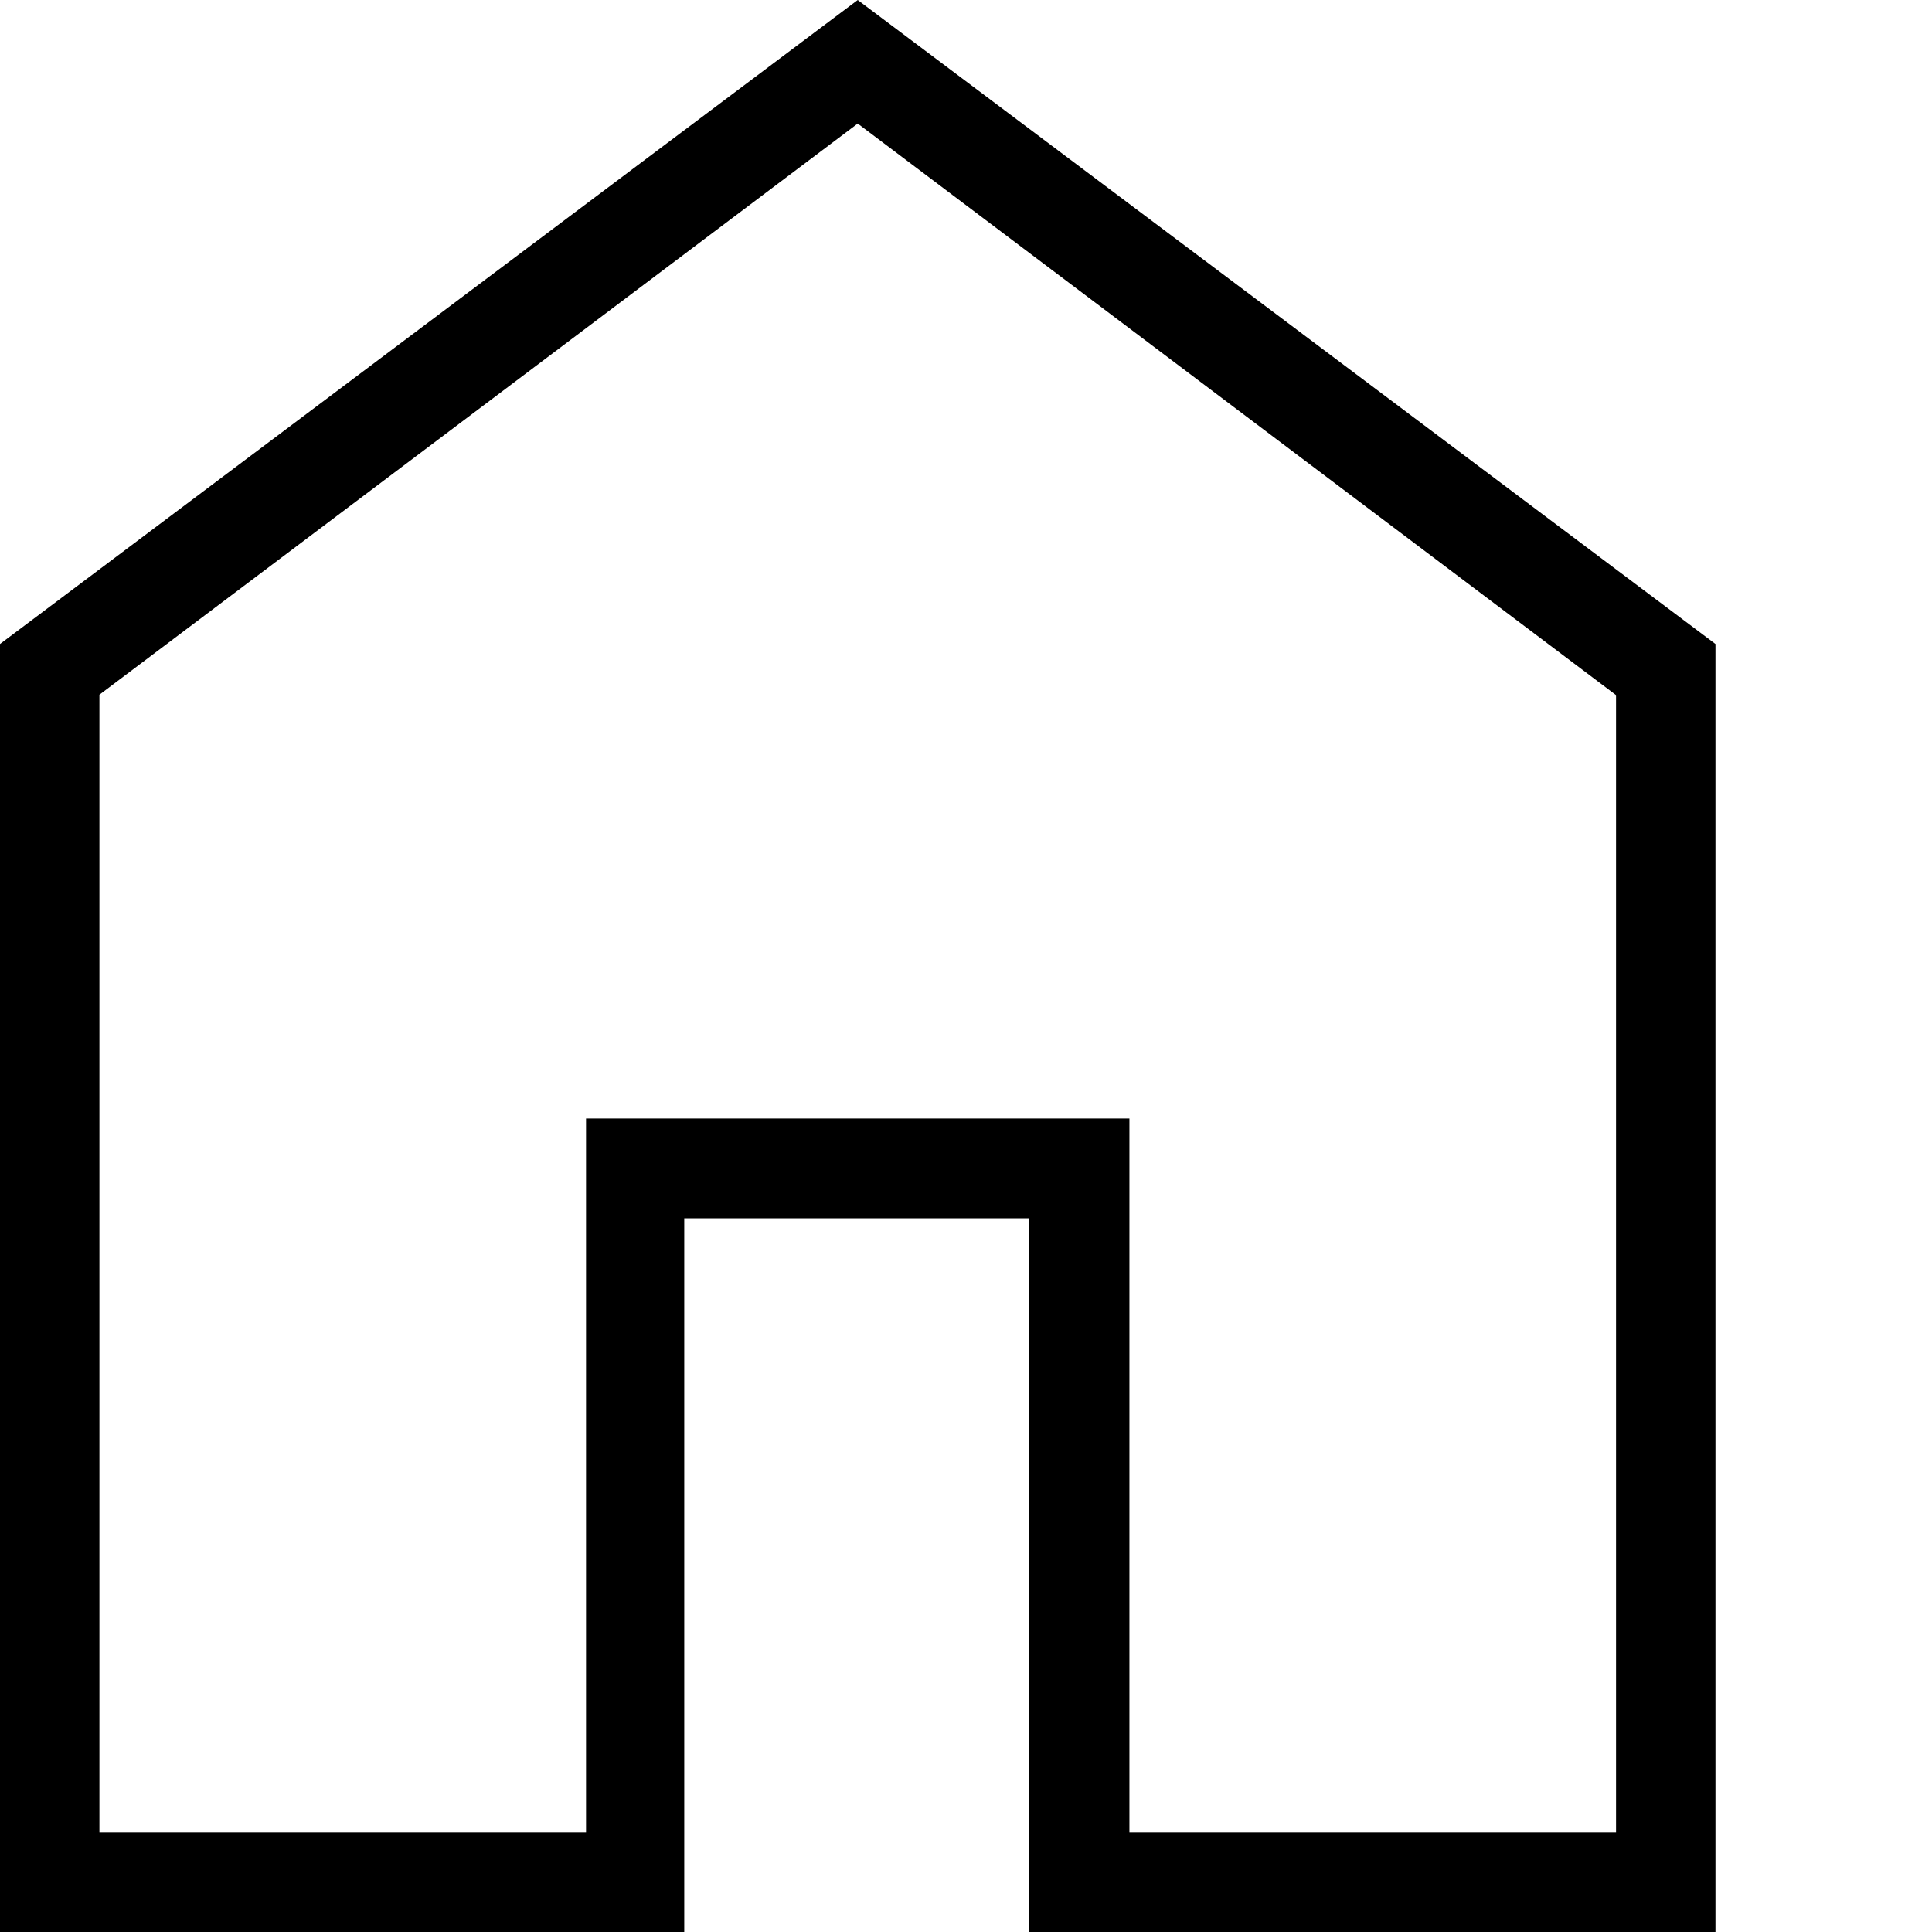
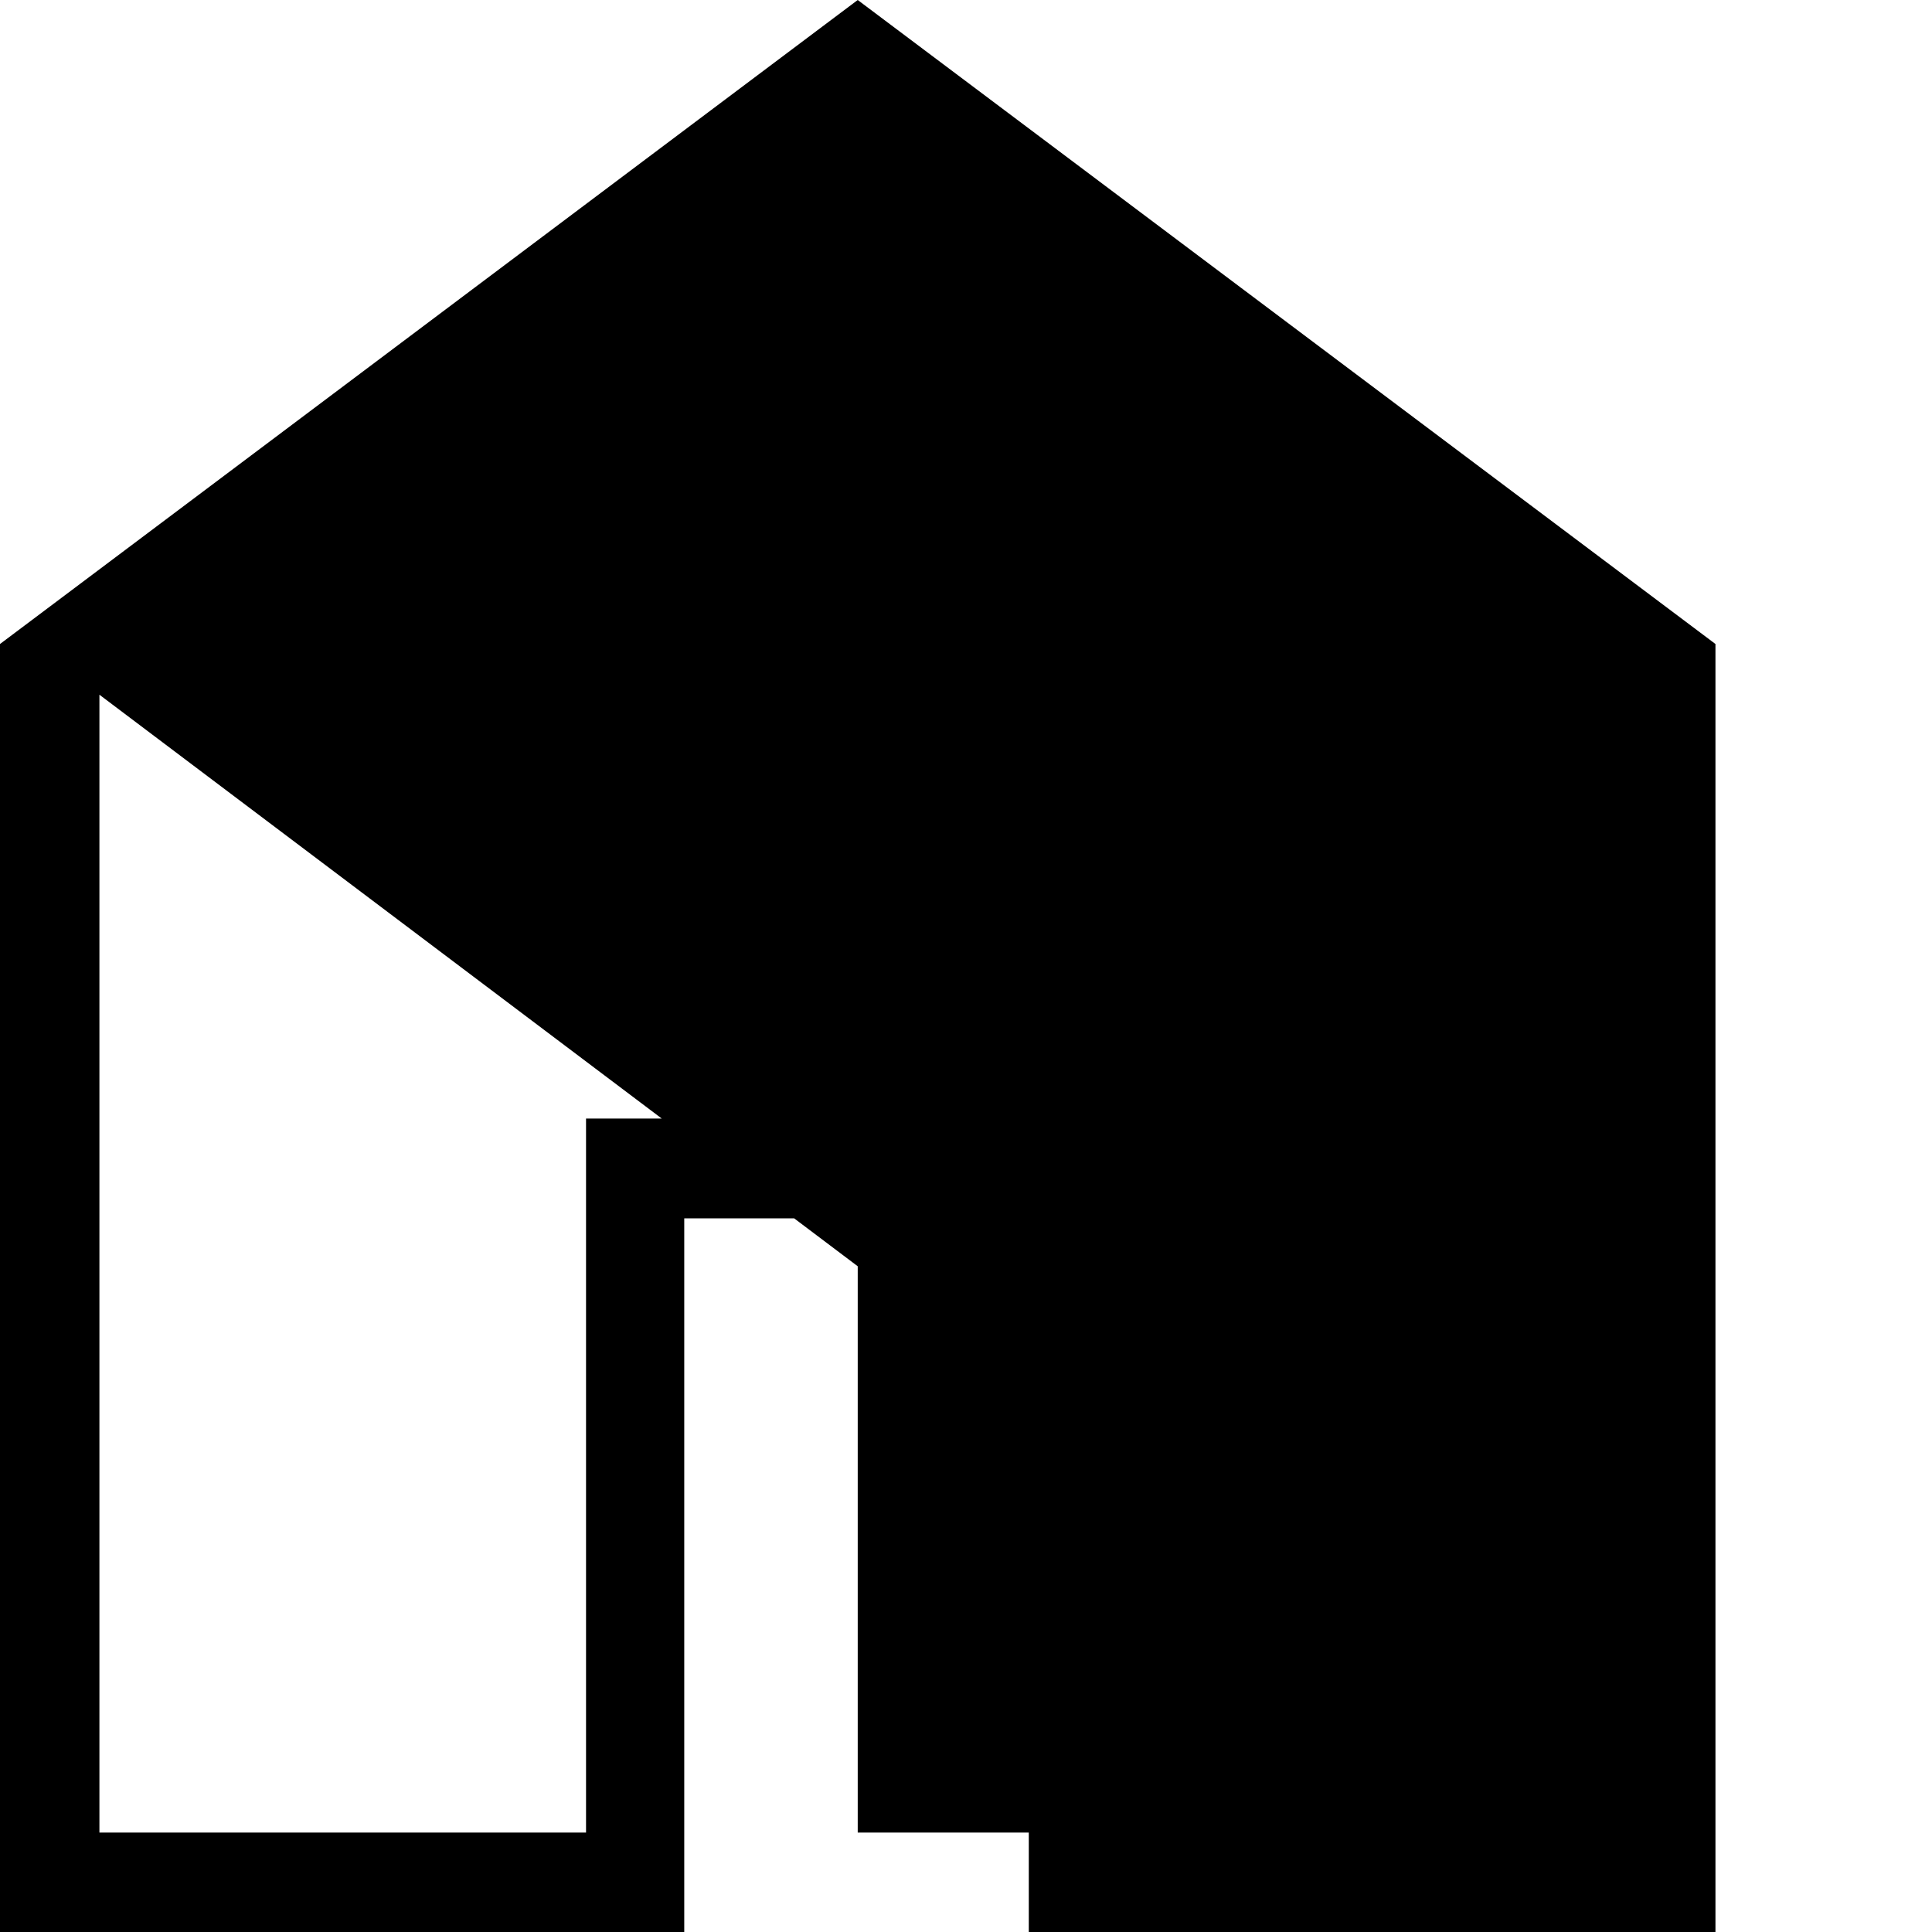
<svg xmlns="http://www.w3.org/2000/svg" id="Layer_1" data-name="Layer 1" viewBox="0 0 48 48">
-   <path d="M42.62,48V16L21.31,0,0,16V48H17V30.27h8.56V48ZM14.56,27.79V45.53H2.47V17.26L21.31,3.07l18.84,14.2V45.53H28.06V27.79Z" />
+   <path d="M42.62,48V16L21.31,0,0,16V48H17V30.27h8.56V48ZM14.56,27.79V45.53H2.47V17.26l18.84,14.2V45.53H28.06V27.79Z" />
</svg>